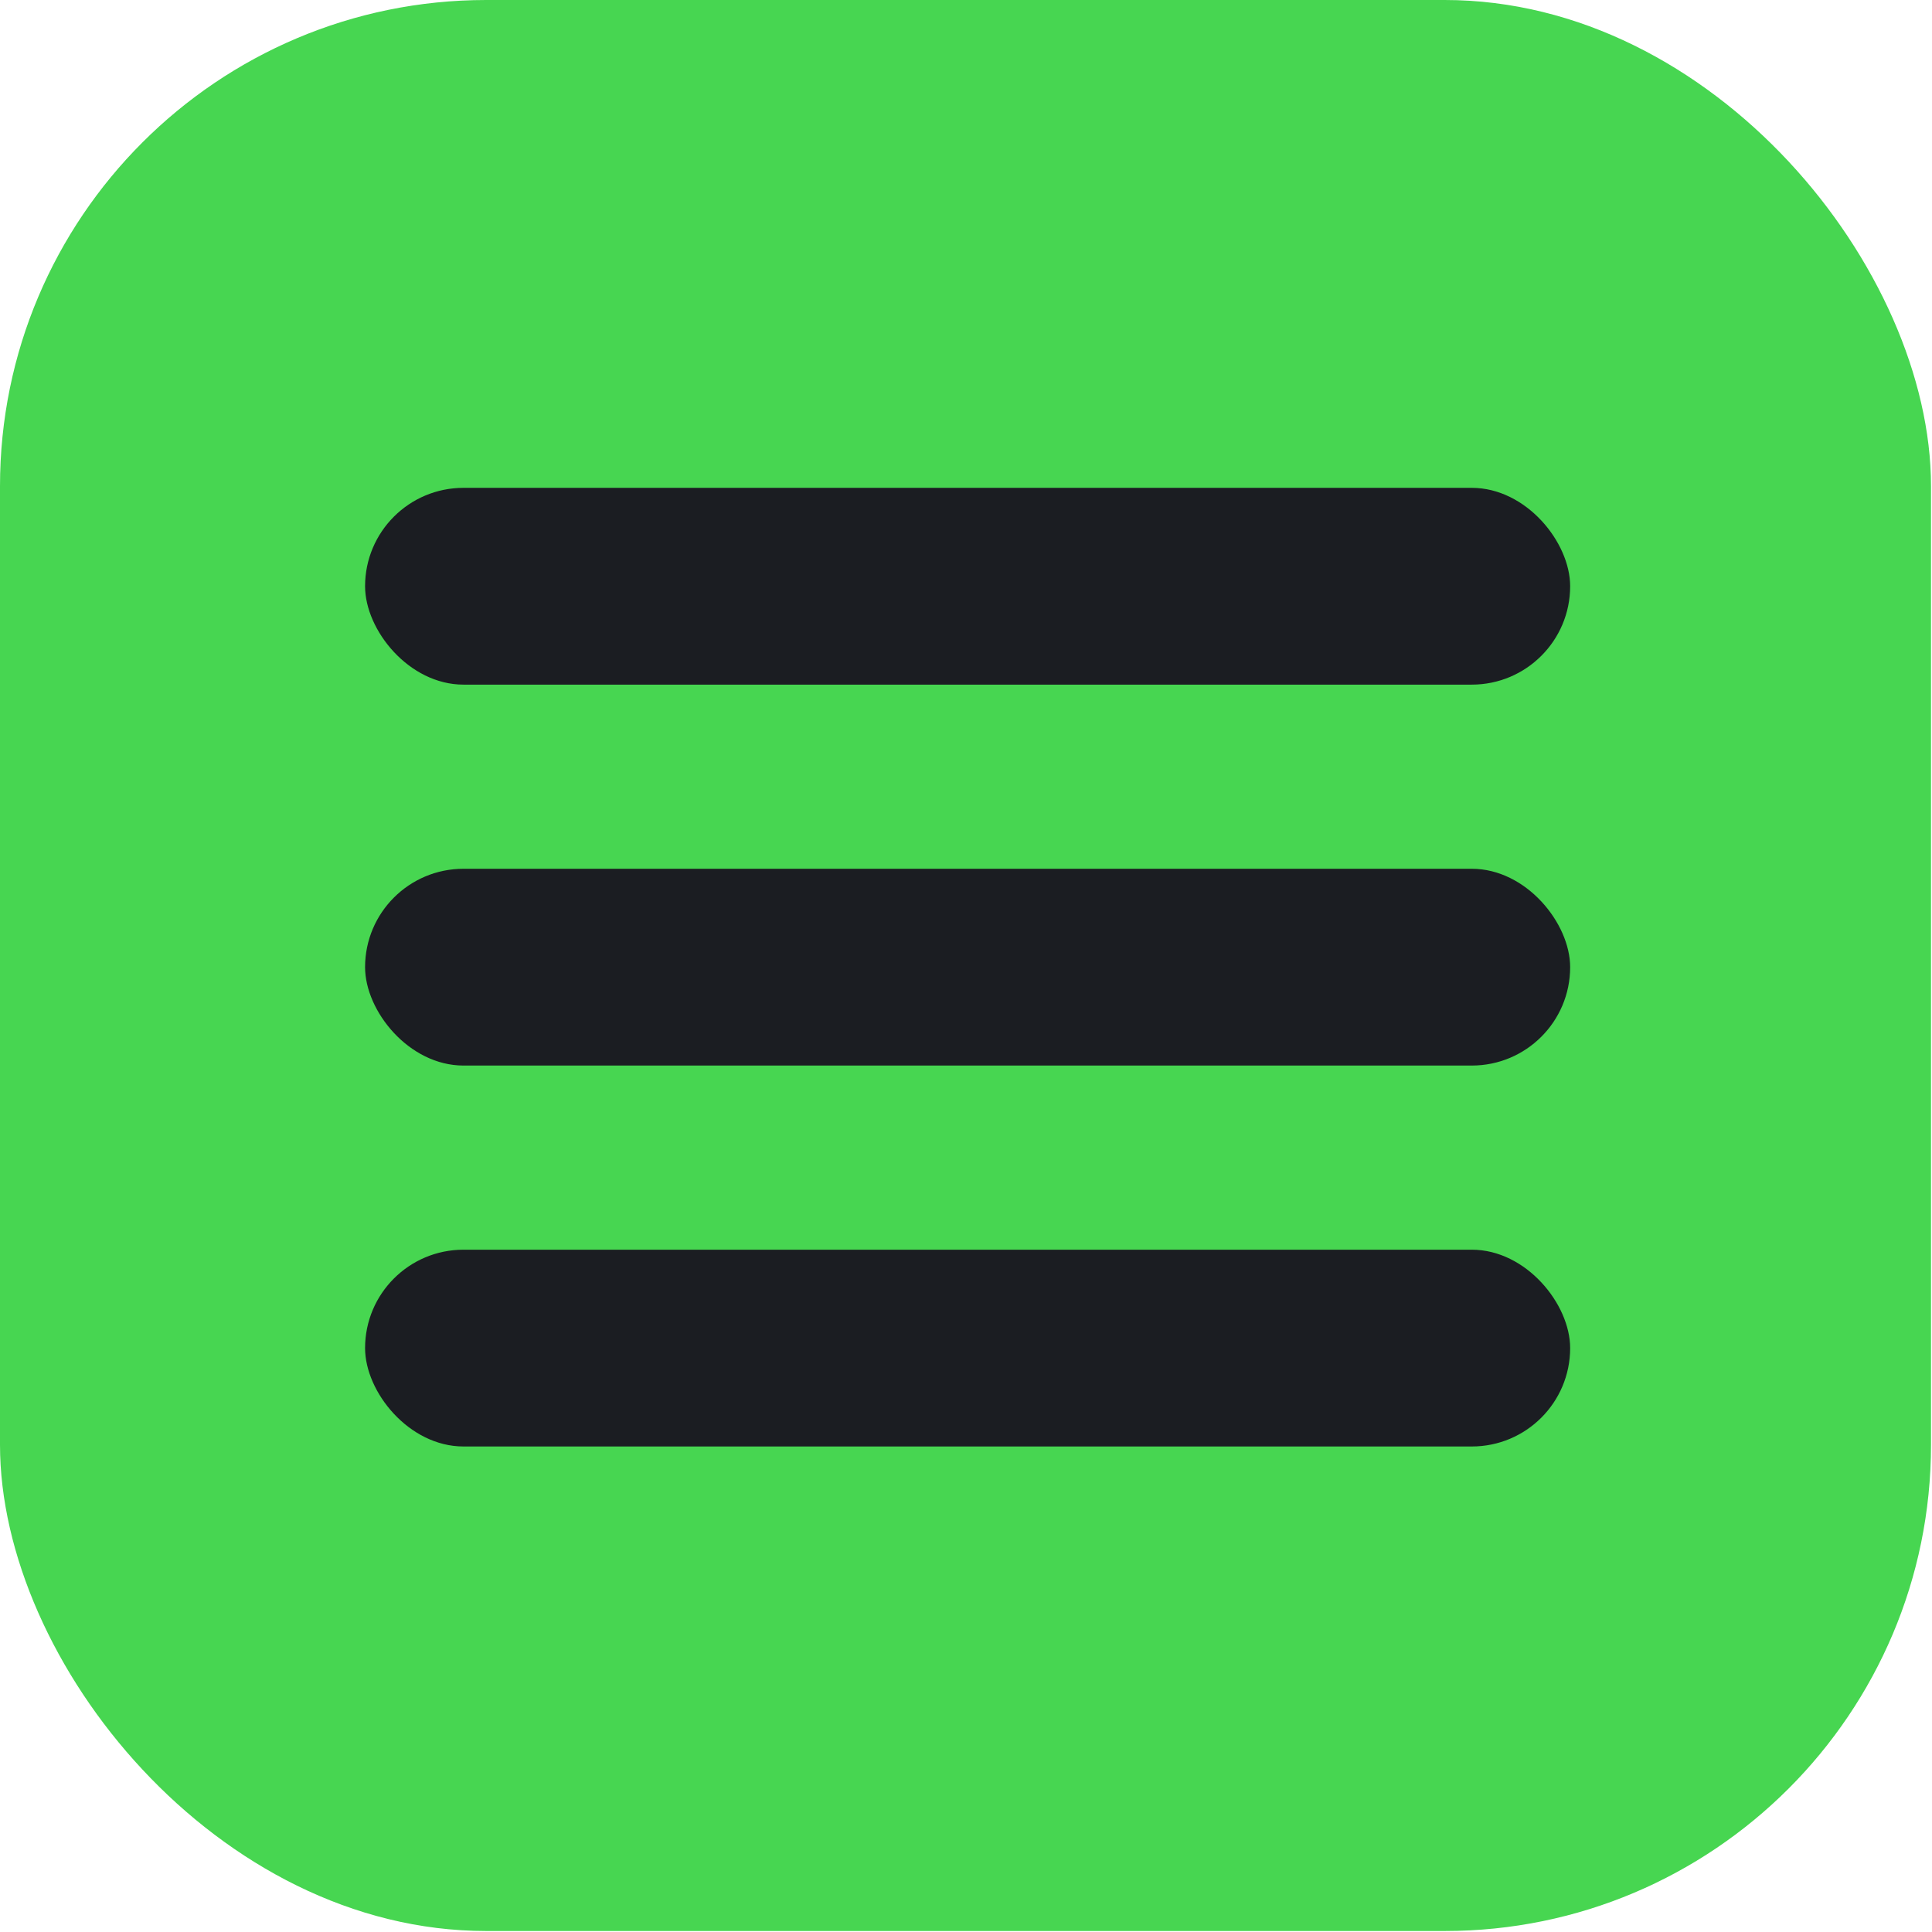
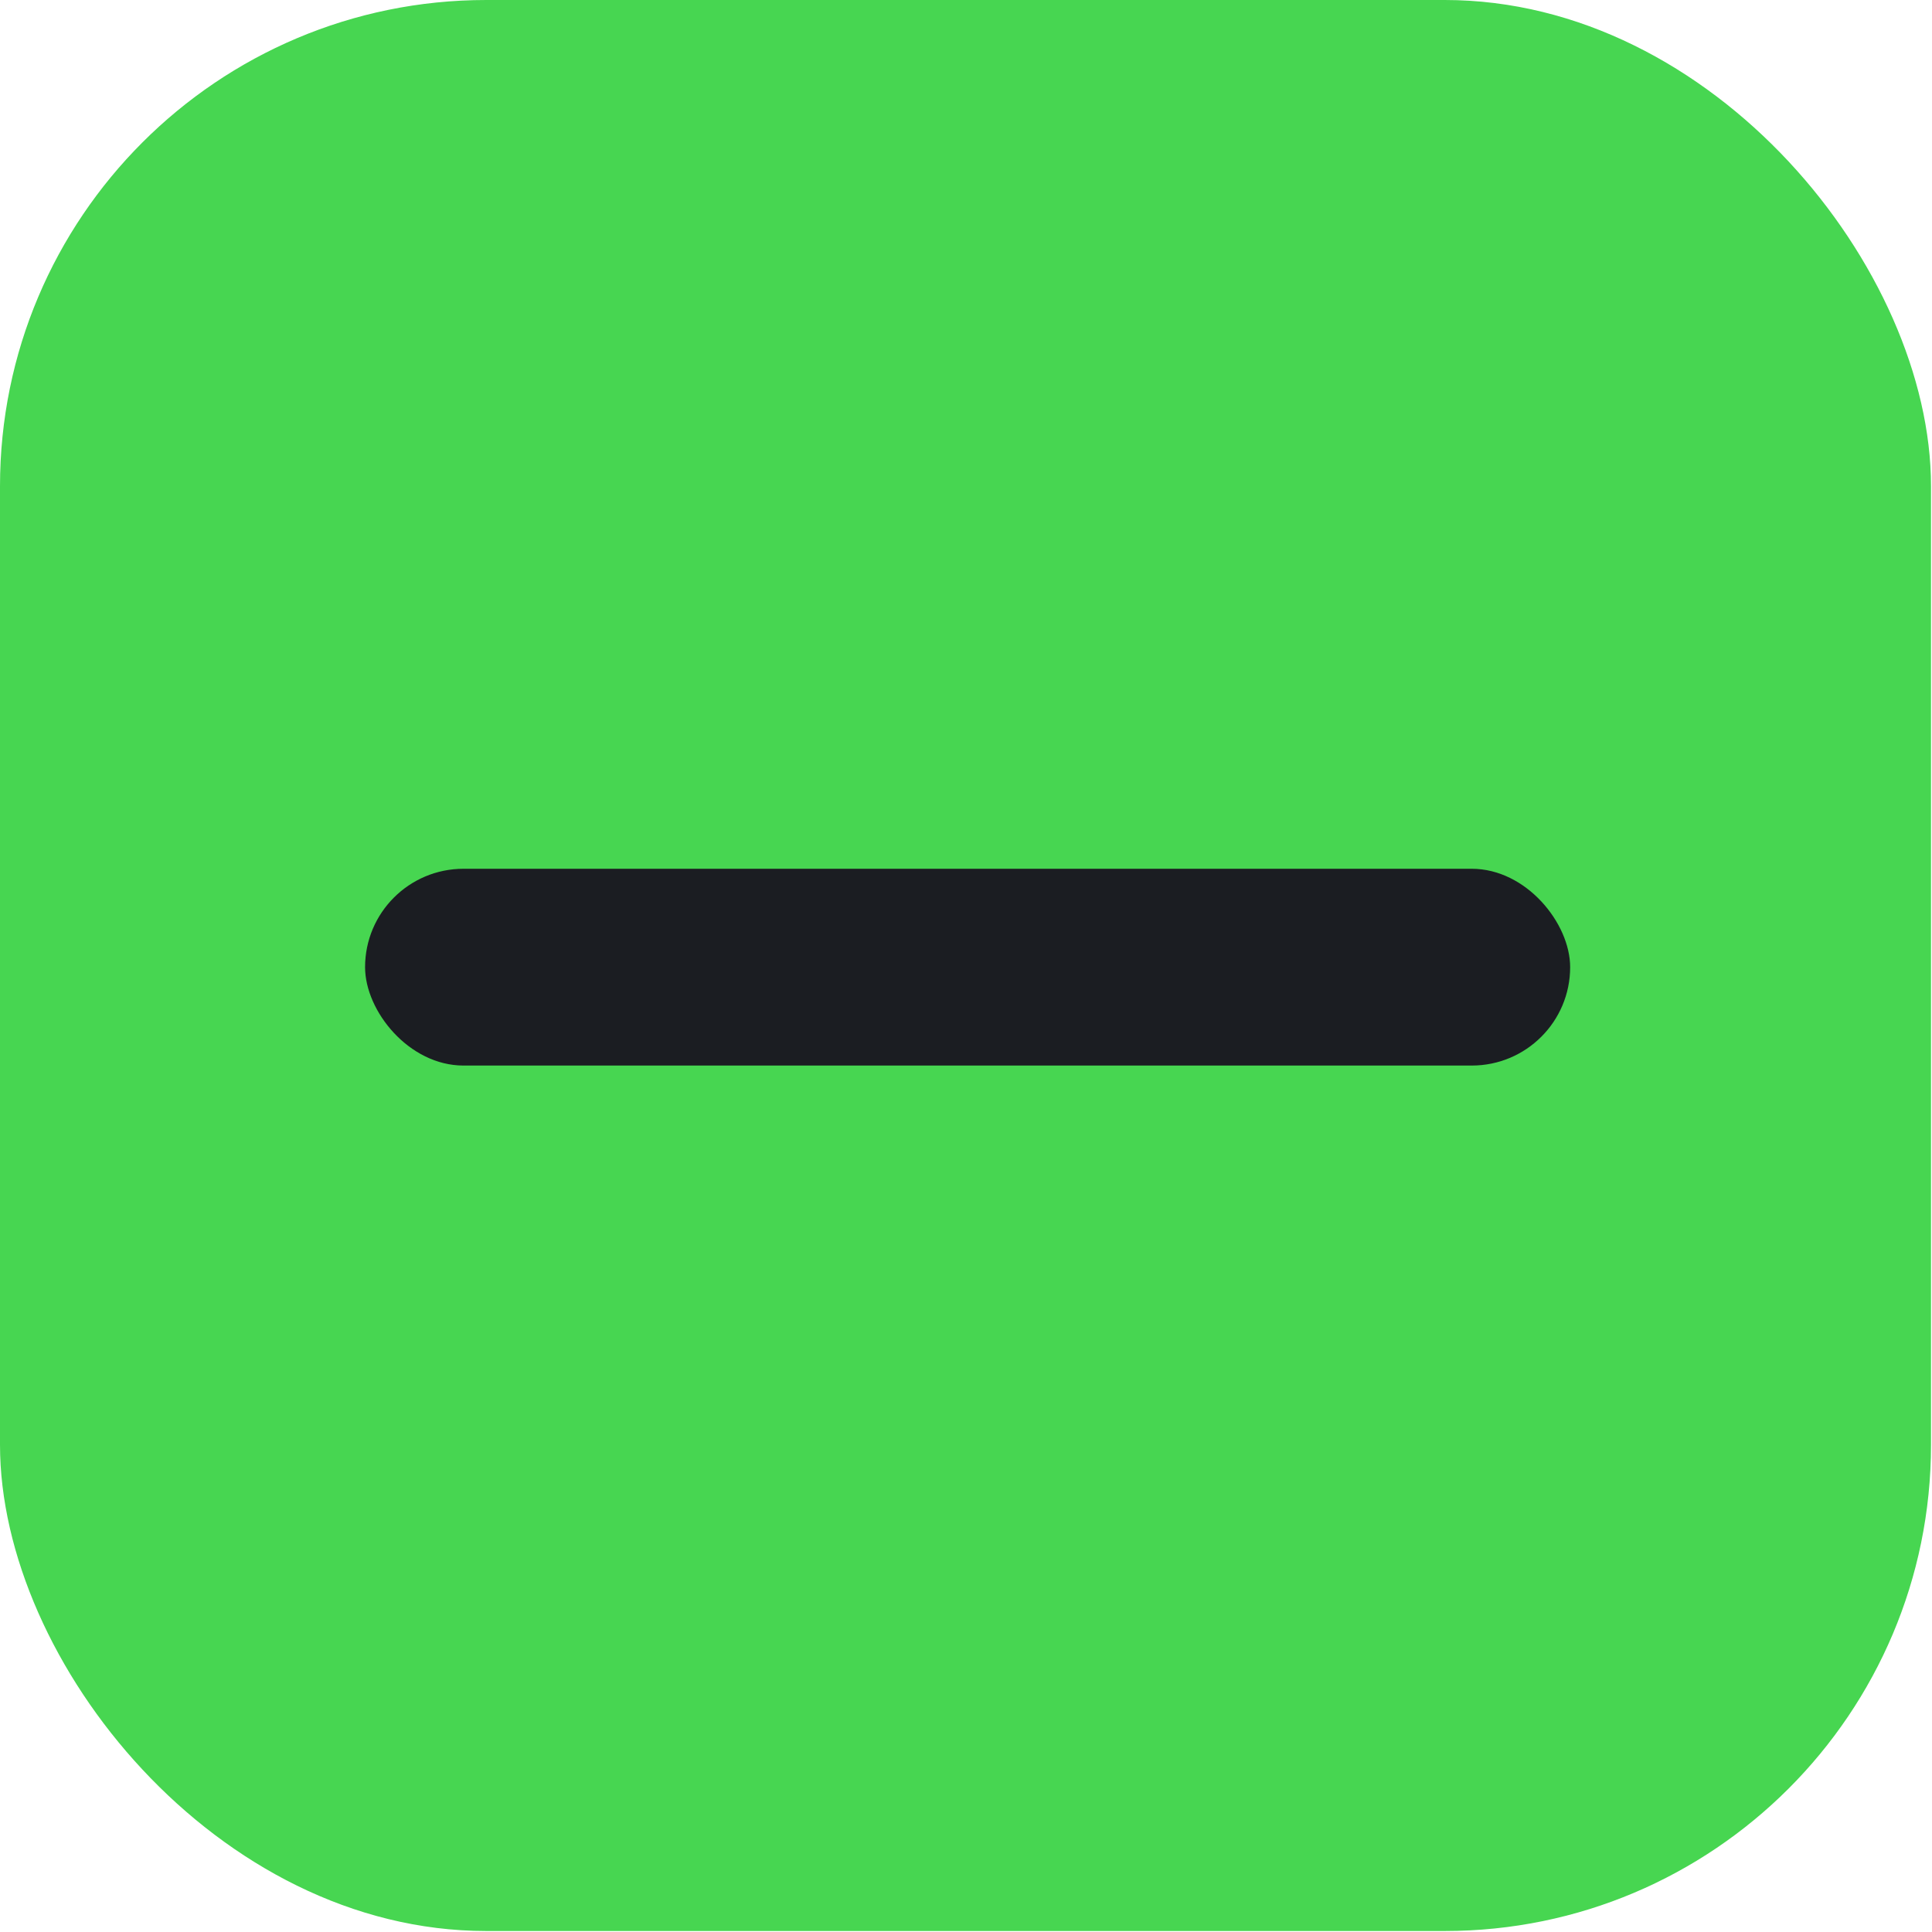
<svg xmlns="http://www.w3.org/2000/svg" width="598" height="598" viewBox="0 0 598 598" fill="none">
  <rect width="597.693" height="597.693" rx="150.505" fill="#47D651" />
-   <rect x="113" y="151" width="373" height="60.908" rx="30.454" fill="#1B1D22" />
  <rect x="113" y="268.906" width="373" height="60.908" rx="30.454" fill="#1B1D22" />
-   <rect x="113" y="386.812" width="373" height="60.908" rx="30.454" fill="#1B1D22" />
</svg>